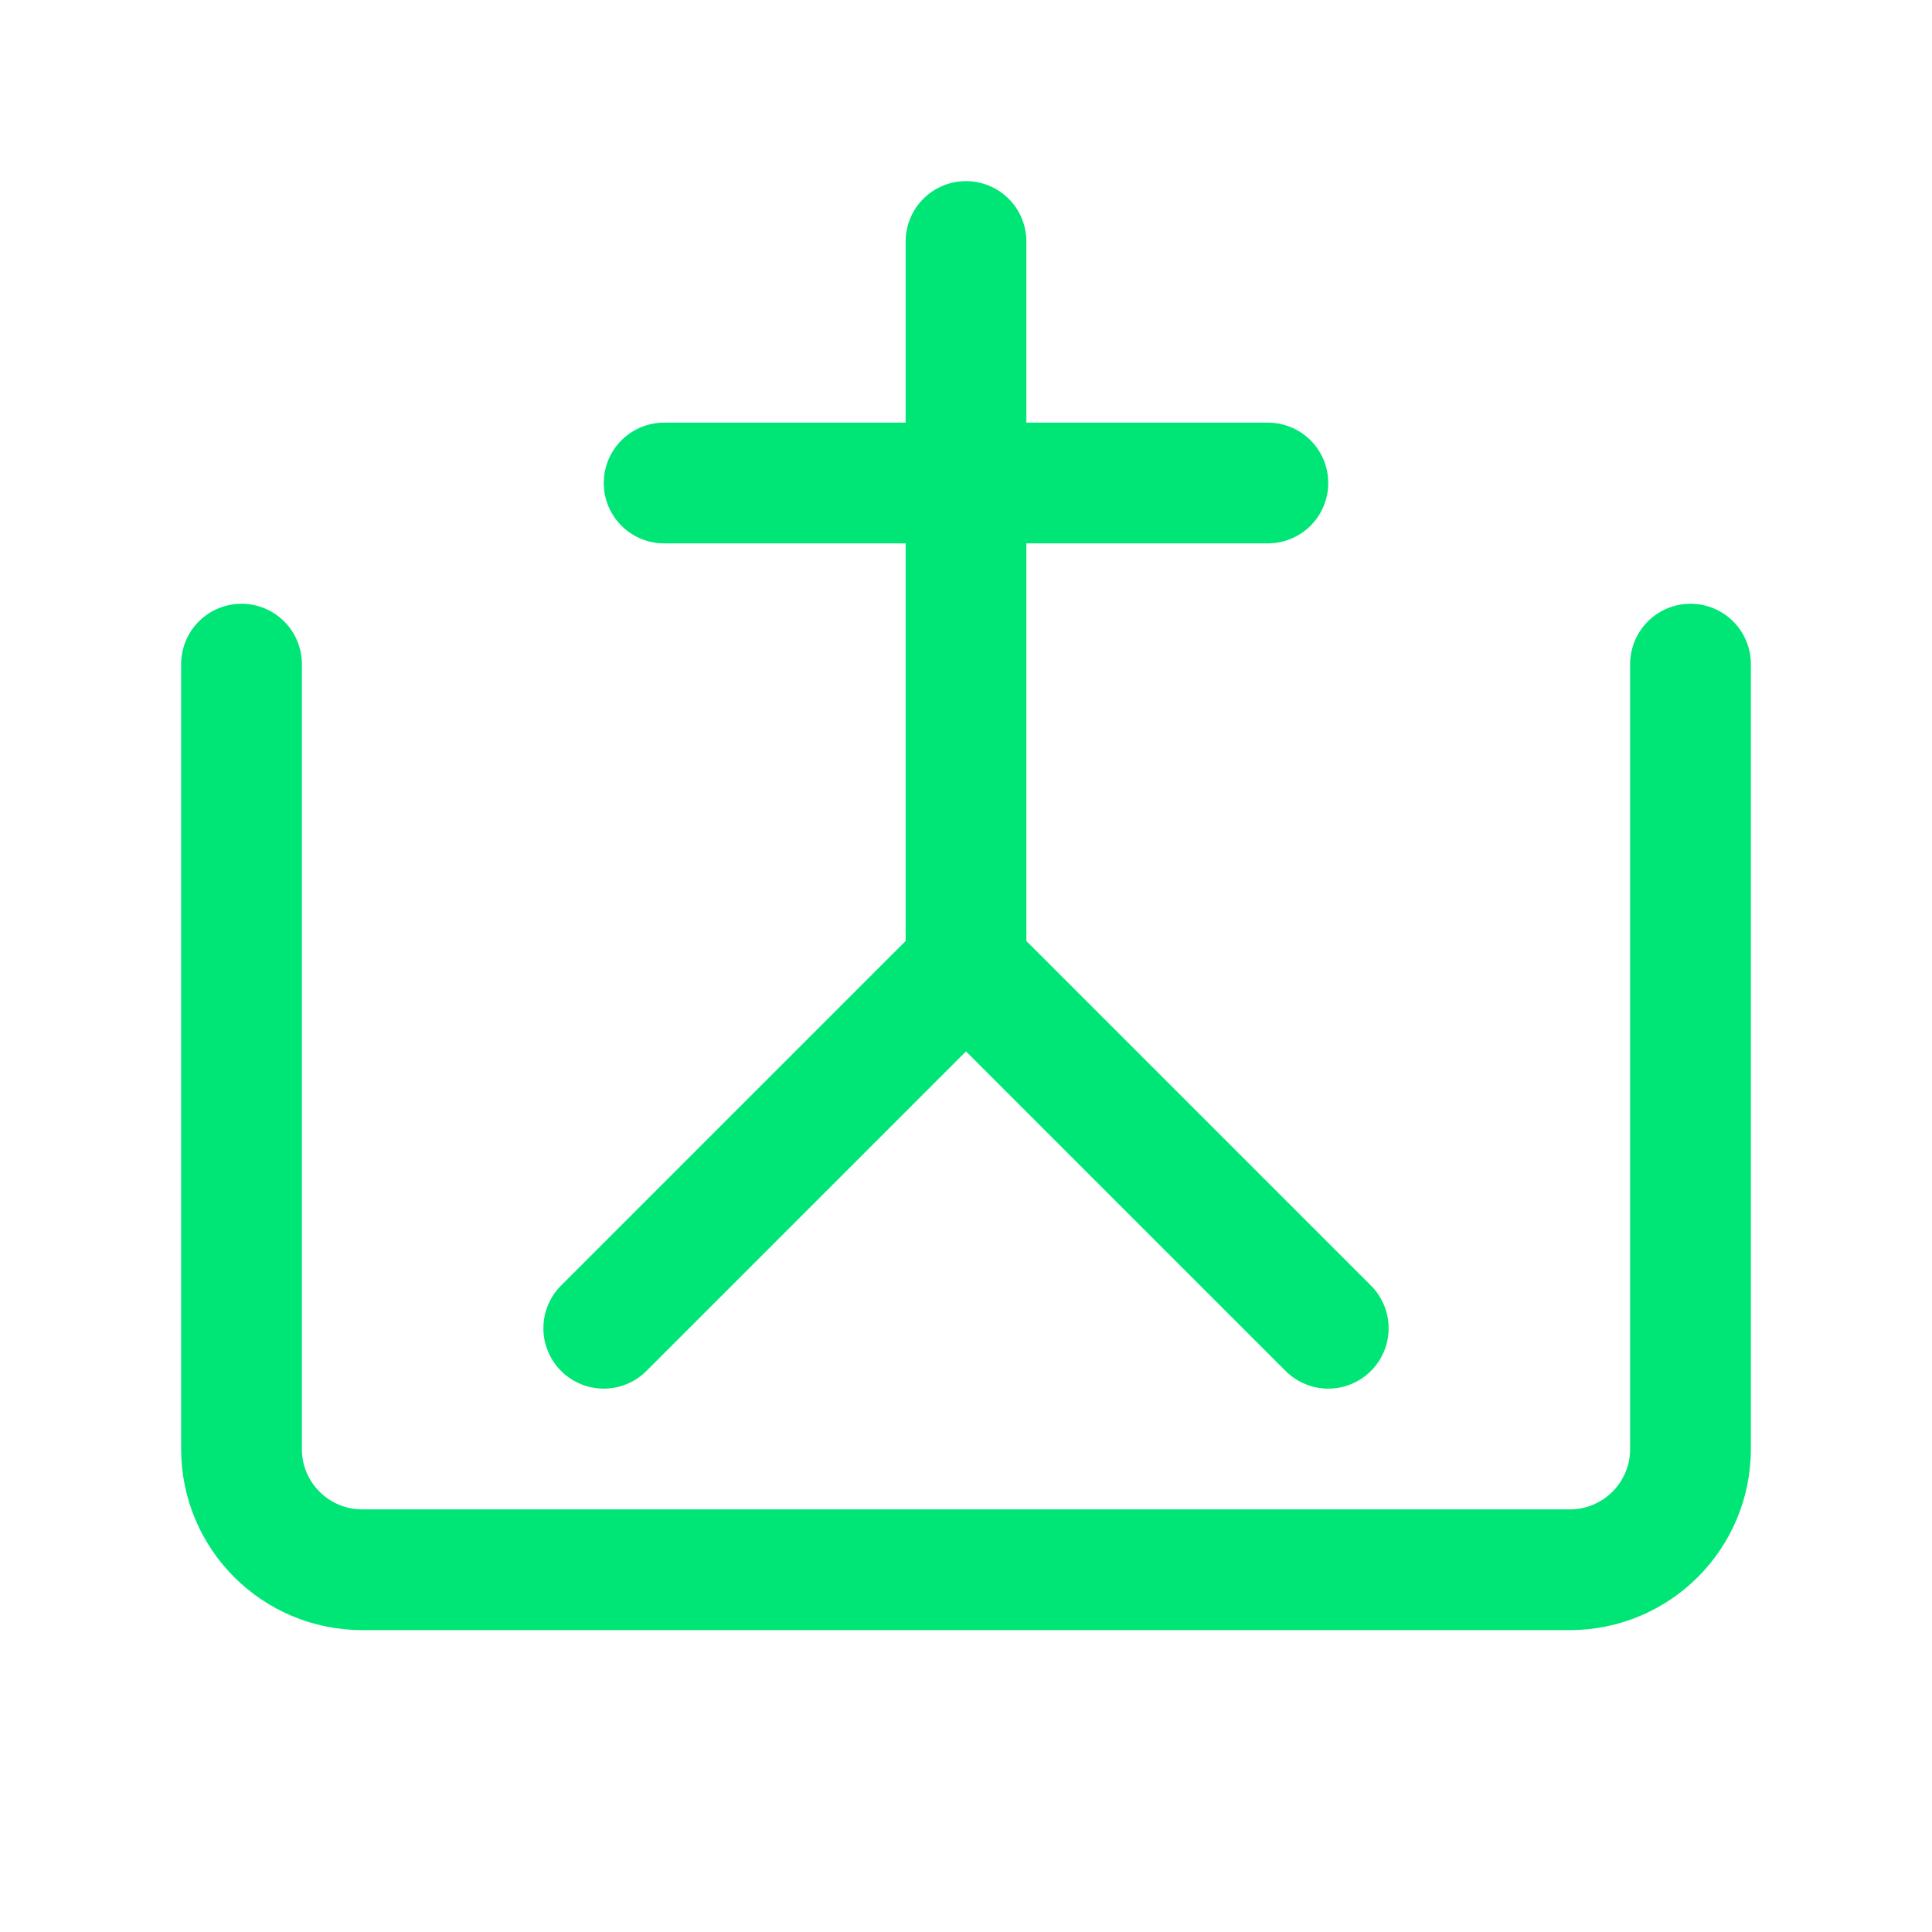
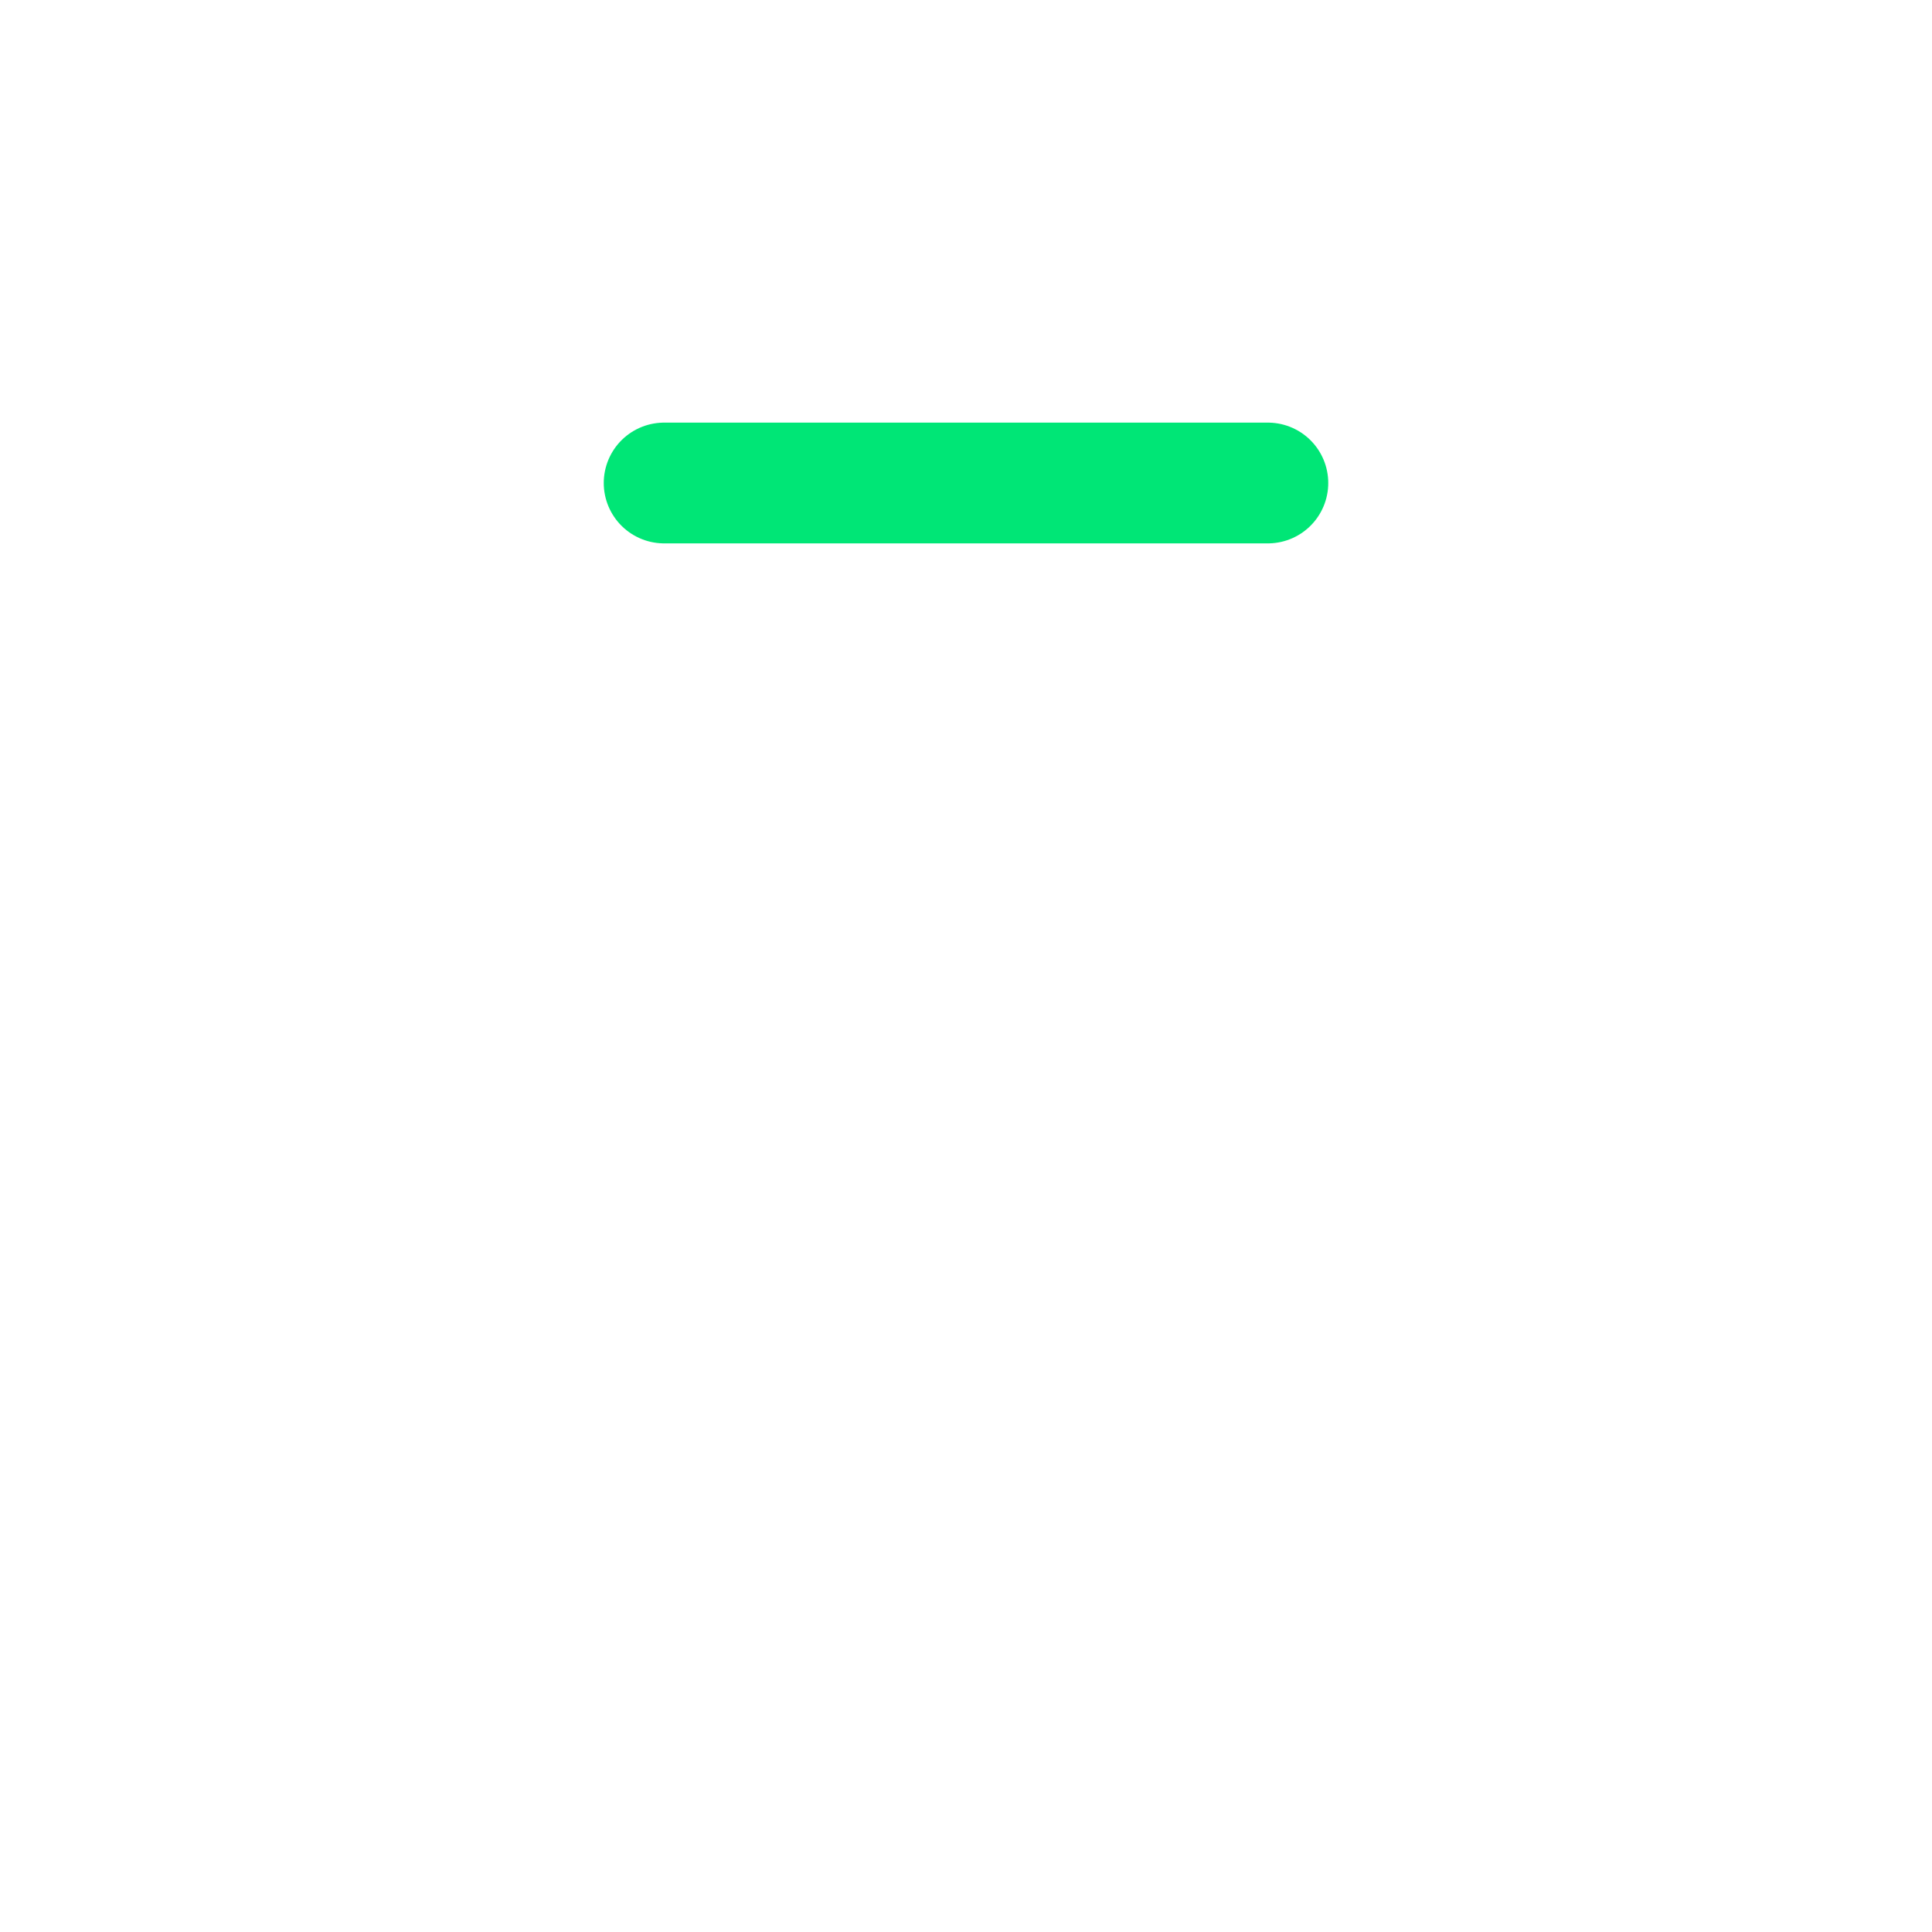
<svg xmlns="http://www.w3.org/2000/svg" width="32" height="32" viewBox="0 0 32 32" fill="none">
-   <path d="M16 16V4M16 16L22 22M16 16L10 22" stroke="#00E676" stroke-width="2" stroke-linecap="round" stroke-linejoin="round" />
-   <path d="M4 11L4 24C4 25.105 4.895 26 6 26L26 26C27.105 26 28 25.105 28 24L28 11" stroke="#00E676" stroke-width="2" stroke-linecap="round" stroke-linejoin="round" />
  <path d="M11 8H21" stroke="#00E676" stroke-width="2" stroke-linecap="round" stroke-linejoin="round" />
</svg>